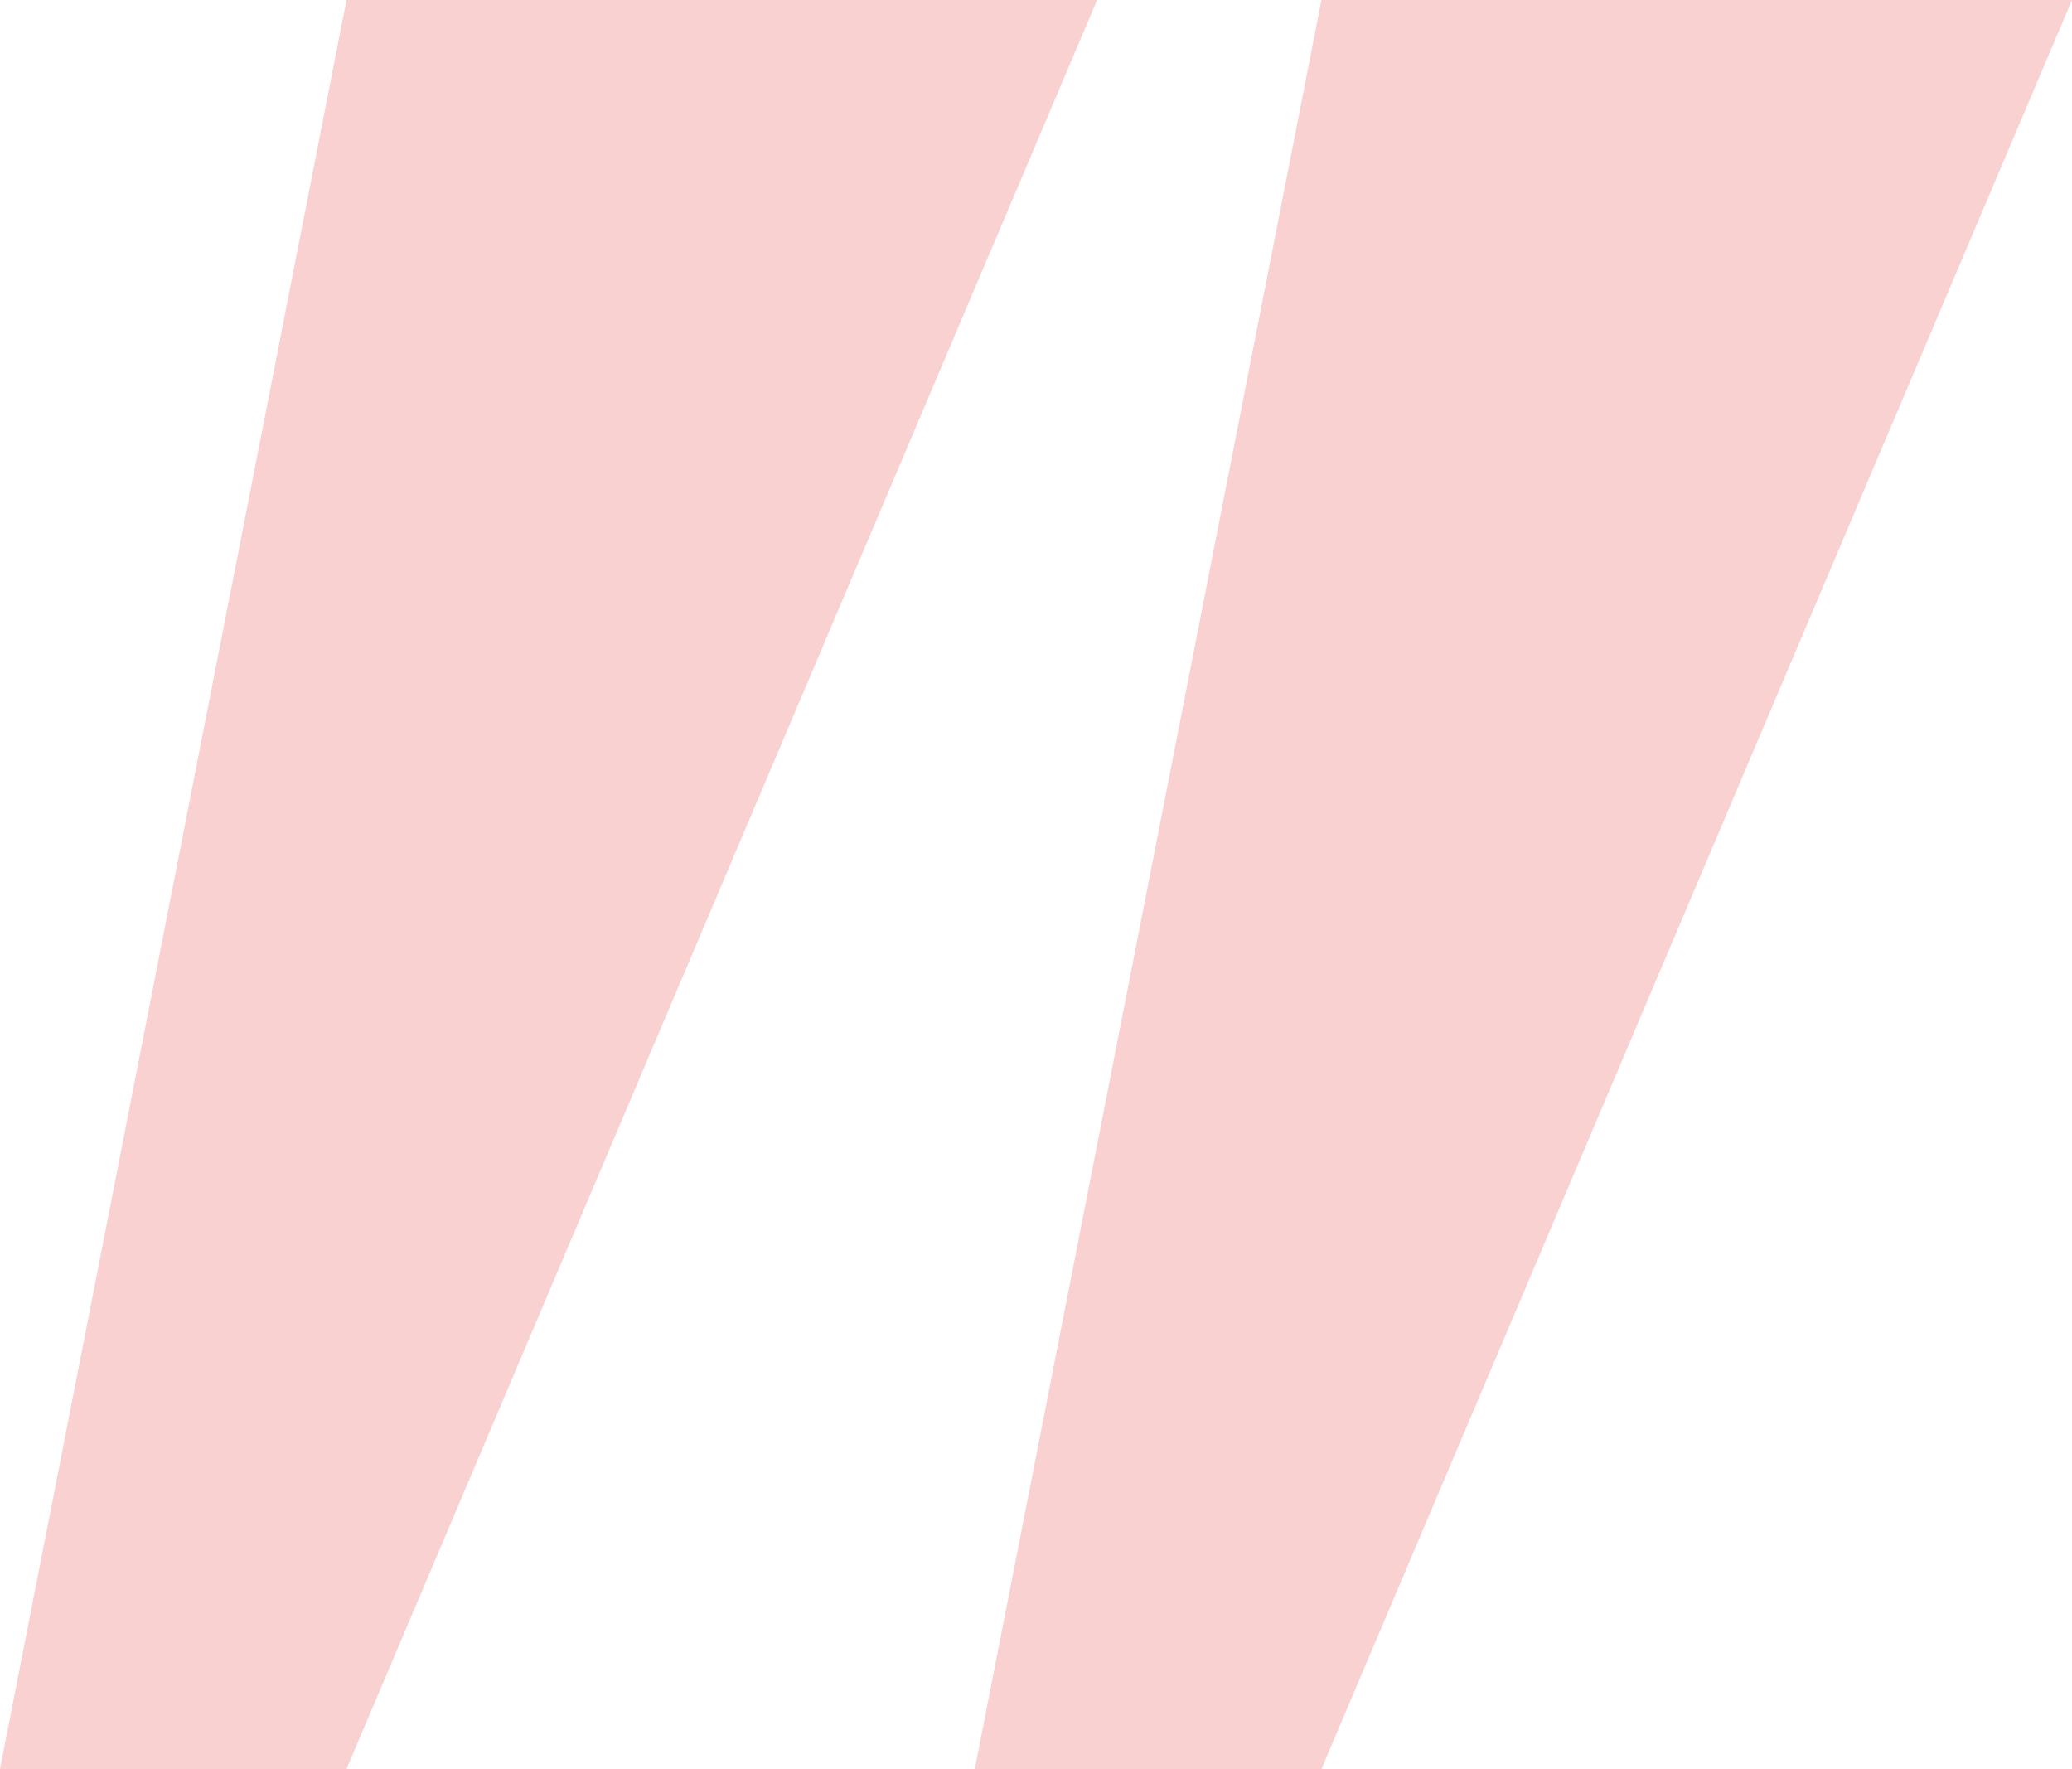
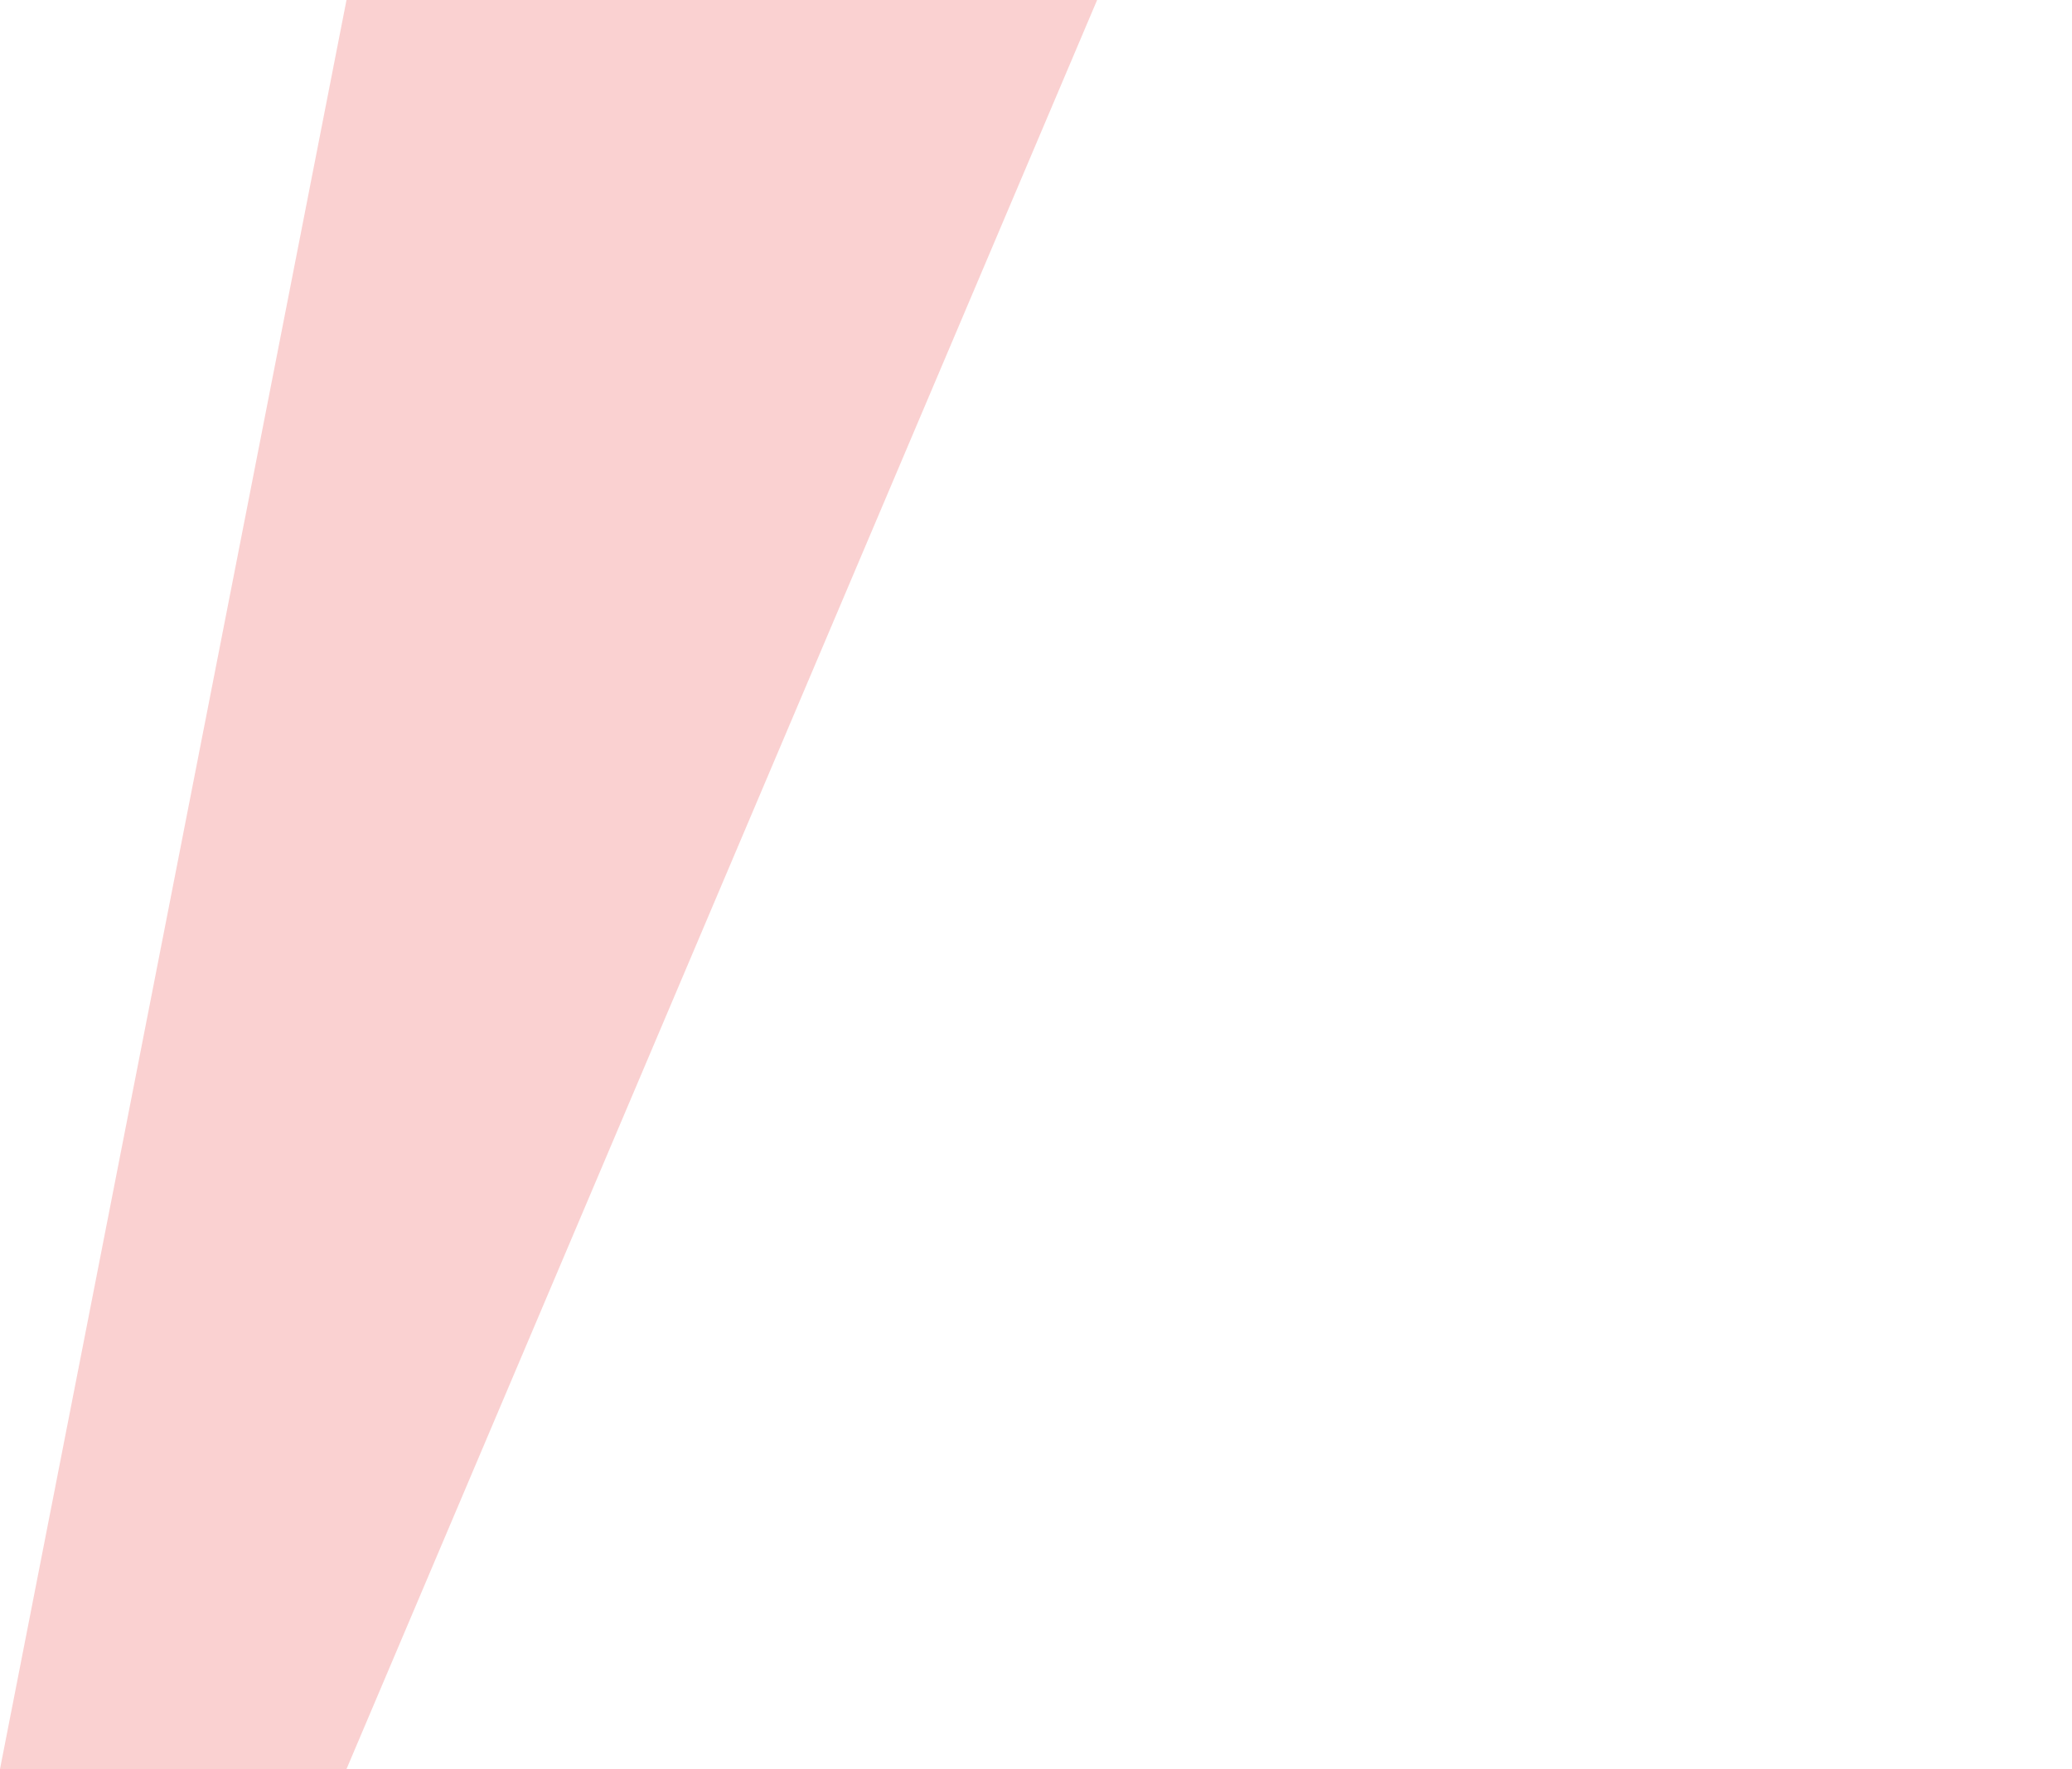
<svg xmlns="http://www.w3.org/2000/svg" width="26" height="22.194" viewBox="0 0 26 22.194">
-   <path id="quote" d="M4.348,0,0,22.194H4.348L13.767,0ZM16.582,0l-4.35,22.194h4.35L26,0Z" fill="#fad1d1" />
+   <path id="quote" d="M4.348,0,0,22.194H4.348L13.767,0ZM16.582,0h4.35L26,0Z" fill="#fad1d1" />
</svg>